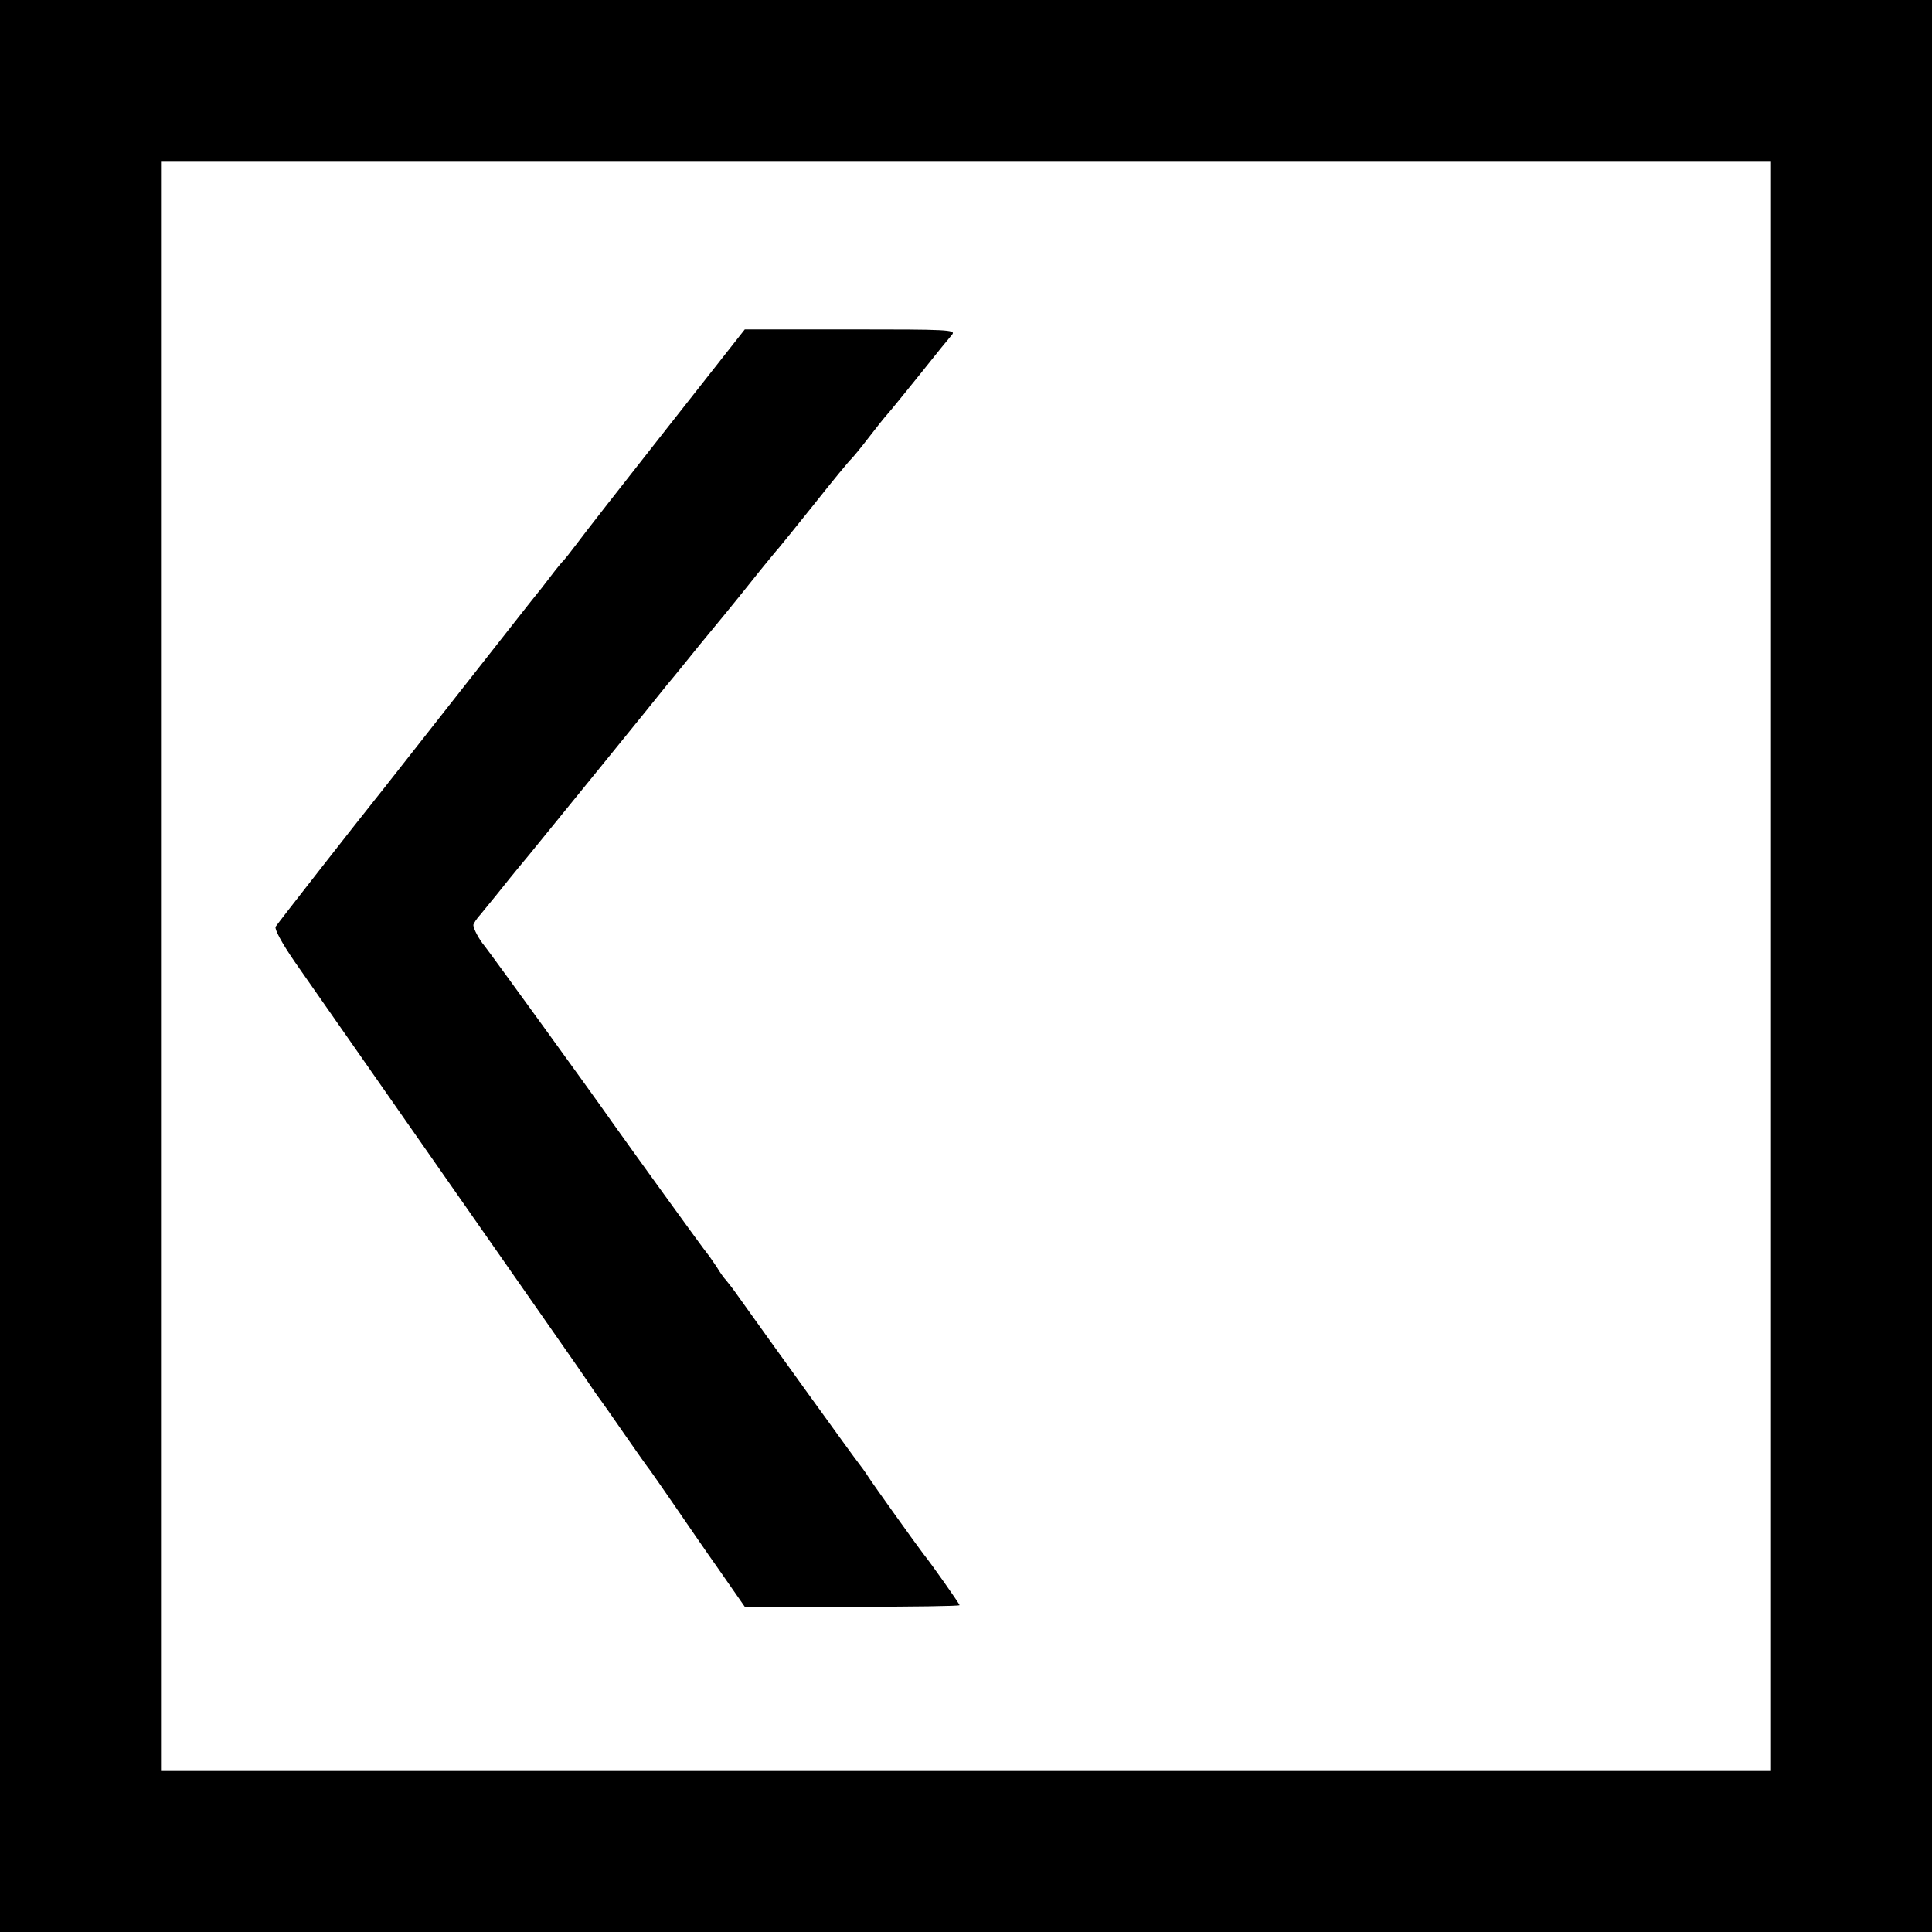
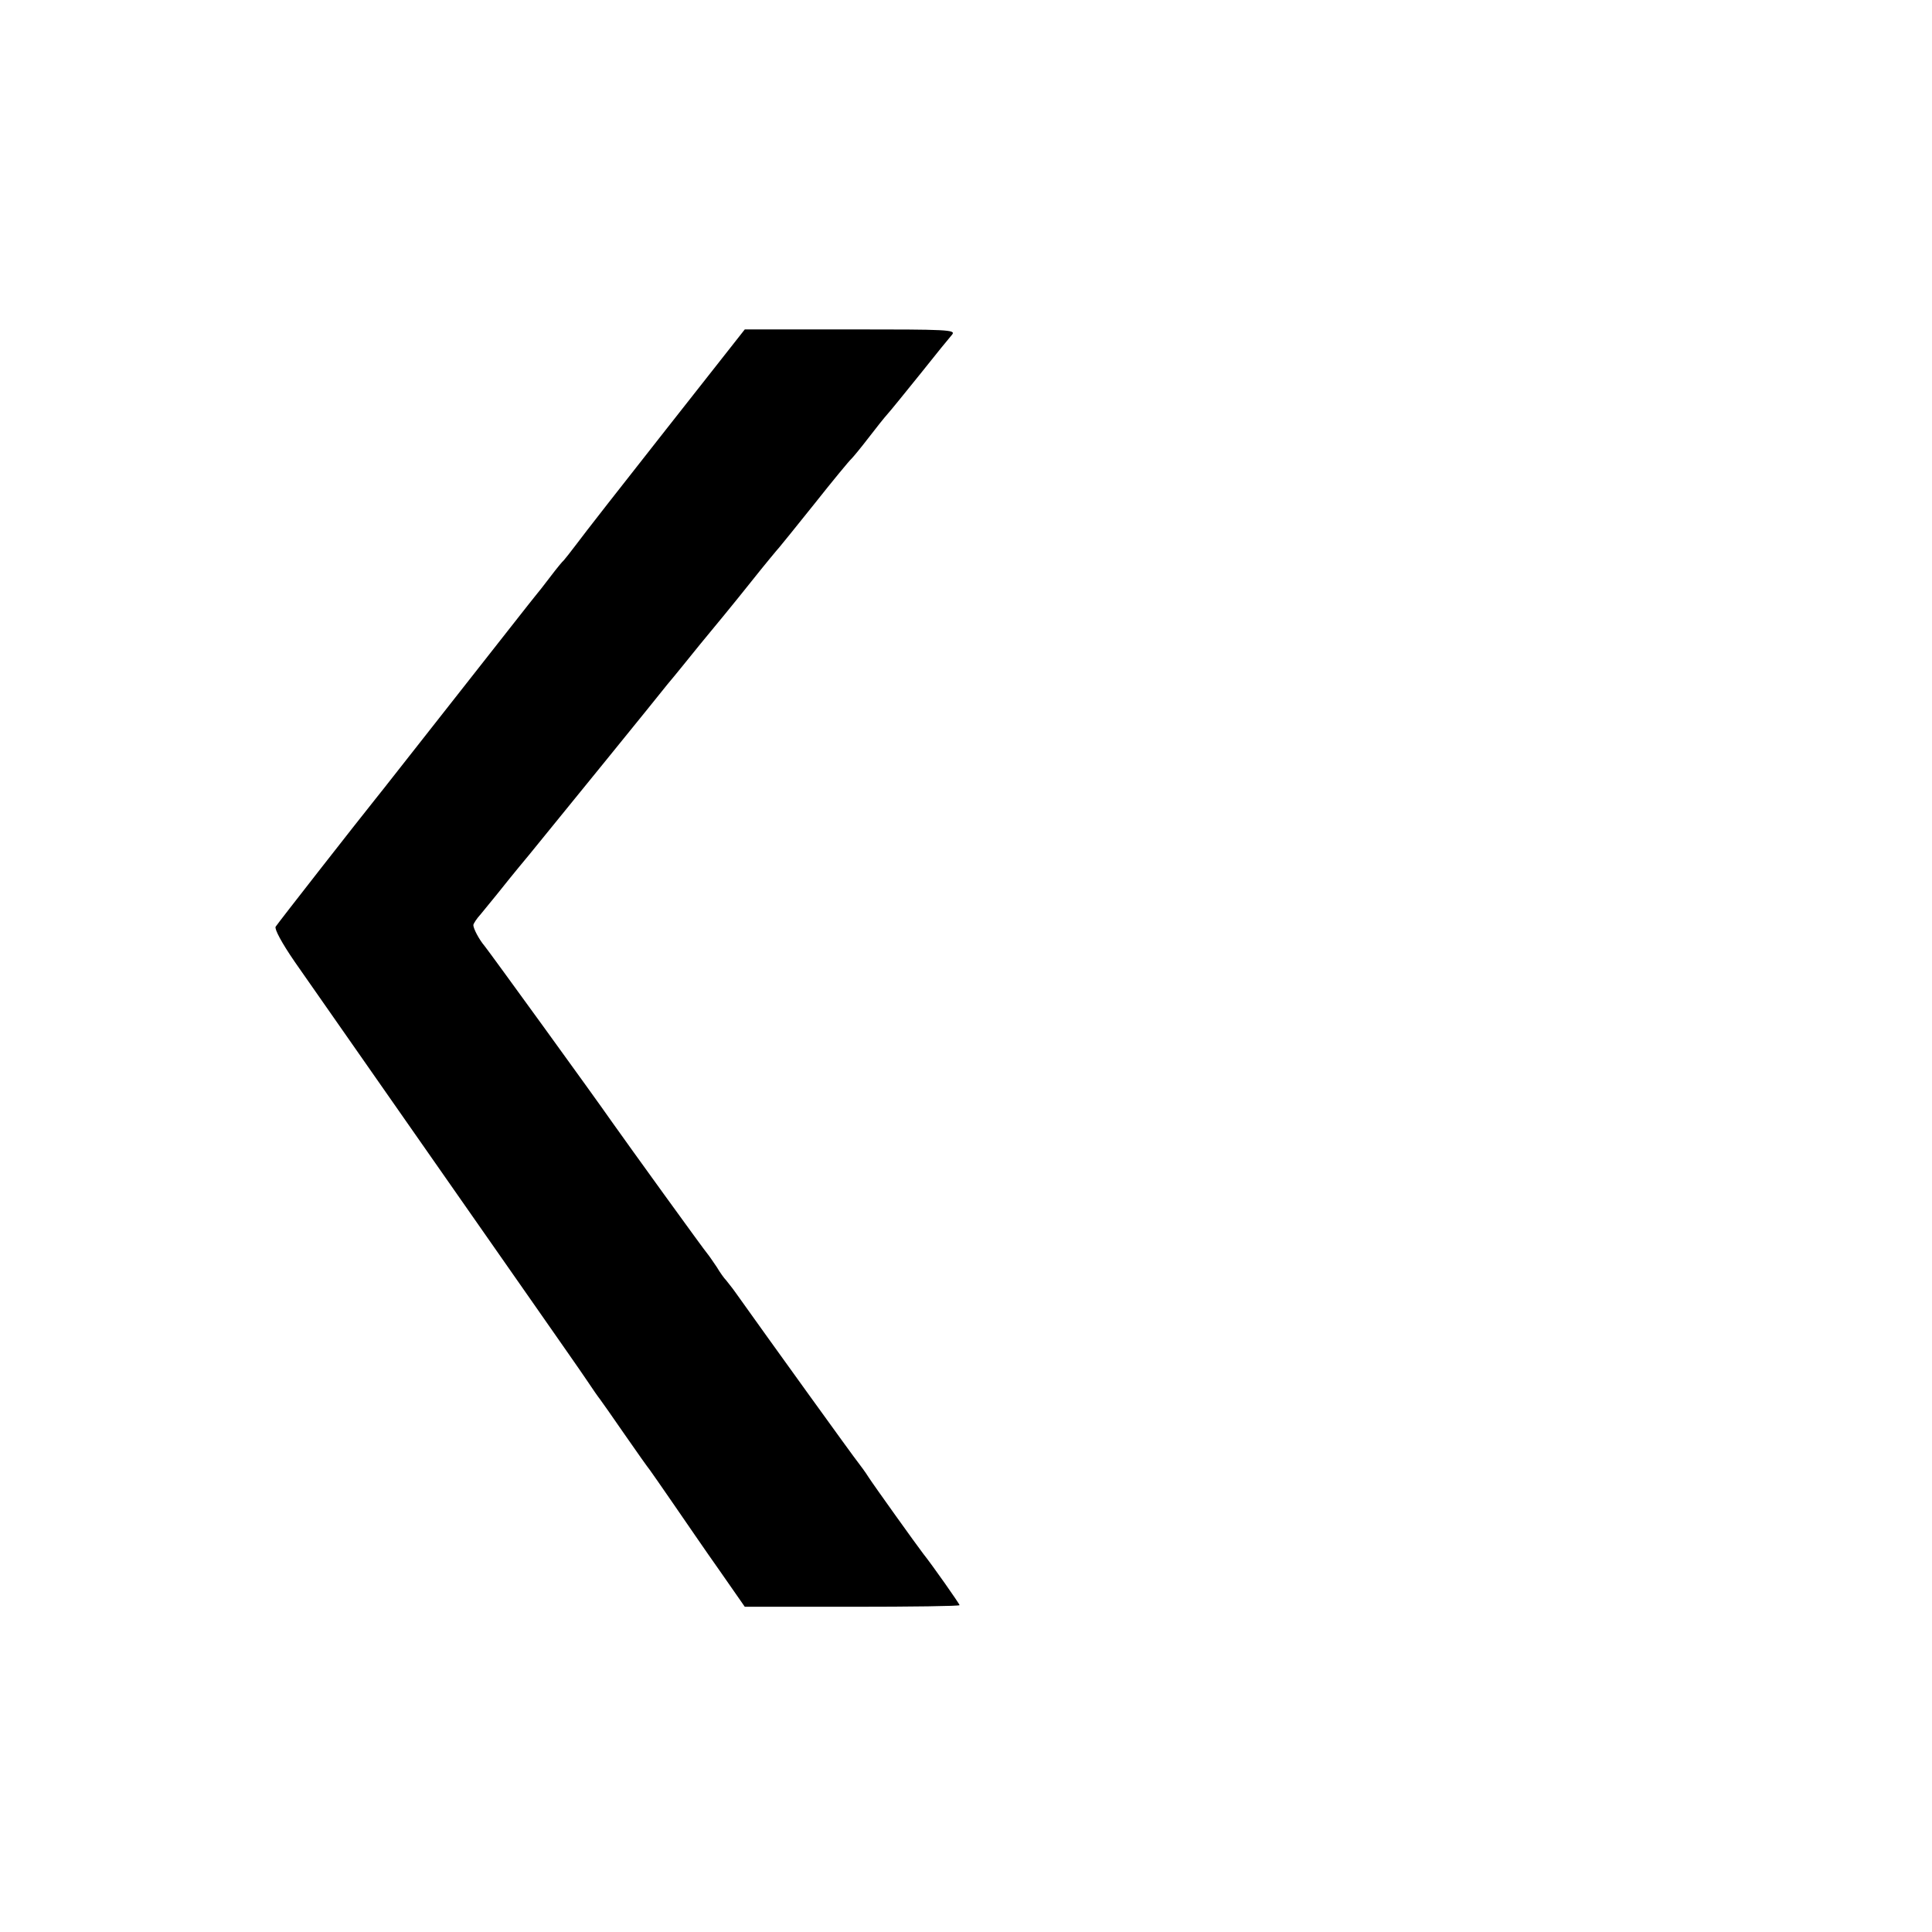
<svg xmlns="http://www.w3.org/2000/svg" version="1.0" width="600pt" height="600pt" viewBox="0 0 600 600" preserveAspectRatio="xMidYMid meet">
  <g transform="translate(0,600) scale(0.1,-0.1)" fill="#000000" stroke="none">
-     <path d="M0 3000 l0 -3000 3000 0 3000 0 0 3000 0 3000 -3000 0 -3000 0 0 -3000z m5500 0 l0 -2500 -2500 0 -2500 0 0 2500 0 2500 2500 0 2500 0 0 -2500z" />
    <path d="M2069 4667 c-134 -170 -259 -330 -278 -356 -19 -25 -37 -48 -40 -51 -4 -3 -22 -25 -41 -50 -19 -25 -40 -52 -47 -60 -7 -8 -118 -150 -248 -315 -130 -165 -241 -307 -248 -315 -53 -66 -305 -388 -311 -398 -4 -7 18 -49 60 -110 89 -127 615 -881 760 -1088 62 -89 128 -183 146 -210 18 -27 36 -53 41 -59 4 -5 39 -55 77 -110 38 -55 73 -104 78 -110 4 -5 37 -53 73 -105 36 -52 100 -146 144 -208 l78 -112 333 0 c184 0 334 2 334 5 0 4 -85 125 -113 160 -20 26 -154 213 -170 238 -10 16 -25 36 -32 45 -11 13 -277 382 -383 531 -9 13 -22 28 -27 35 -6 6 -19 24 -29 41 -11 16 -23 34 -28 40 -10 11 -249 342 -297 410 -52 75 -382 530 -396 547 -17 20 -35 54 -35 65 0 4 10 20 23 34 12 15 34 42 49 60 15 19 60 75 101 124 106 130 393 483 430 530 18 21 64 78 102 125 39 47 109 132 155 190 46 58 87 107 90 110 3 3 52 64 109 135 57 72 109 135 115 140 6 6 30 35 53 65 23 30 50 64 60 75 10 11 56 68 102 125 46 58 90 112 98 121 12 15 -15 16 -315 16 l-329 0 -244 -310z" />
  </g>
</svg>